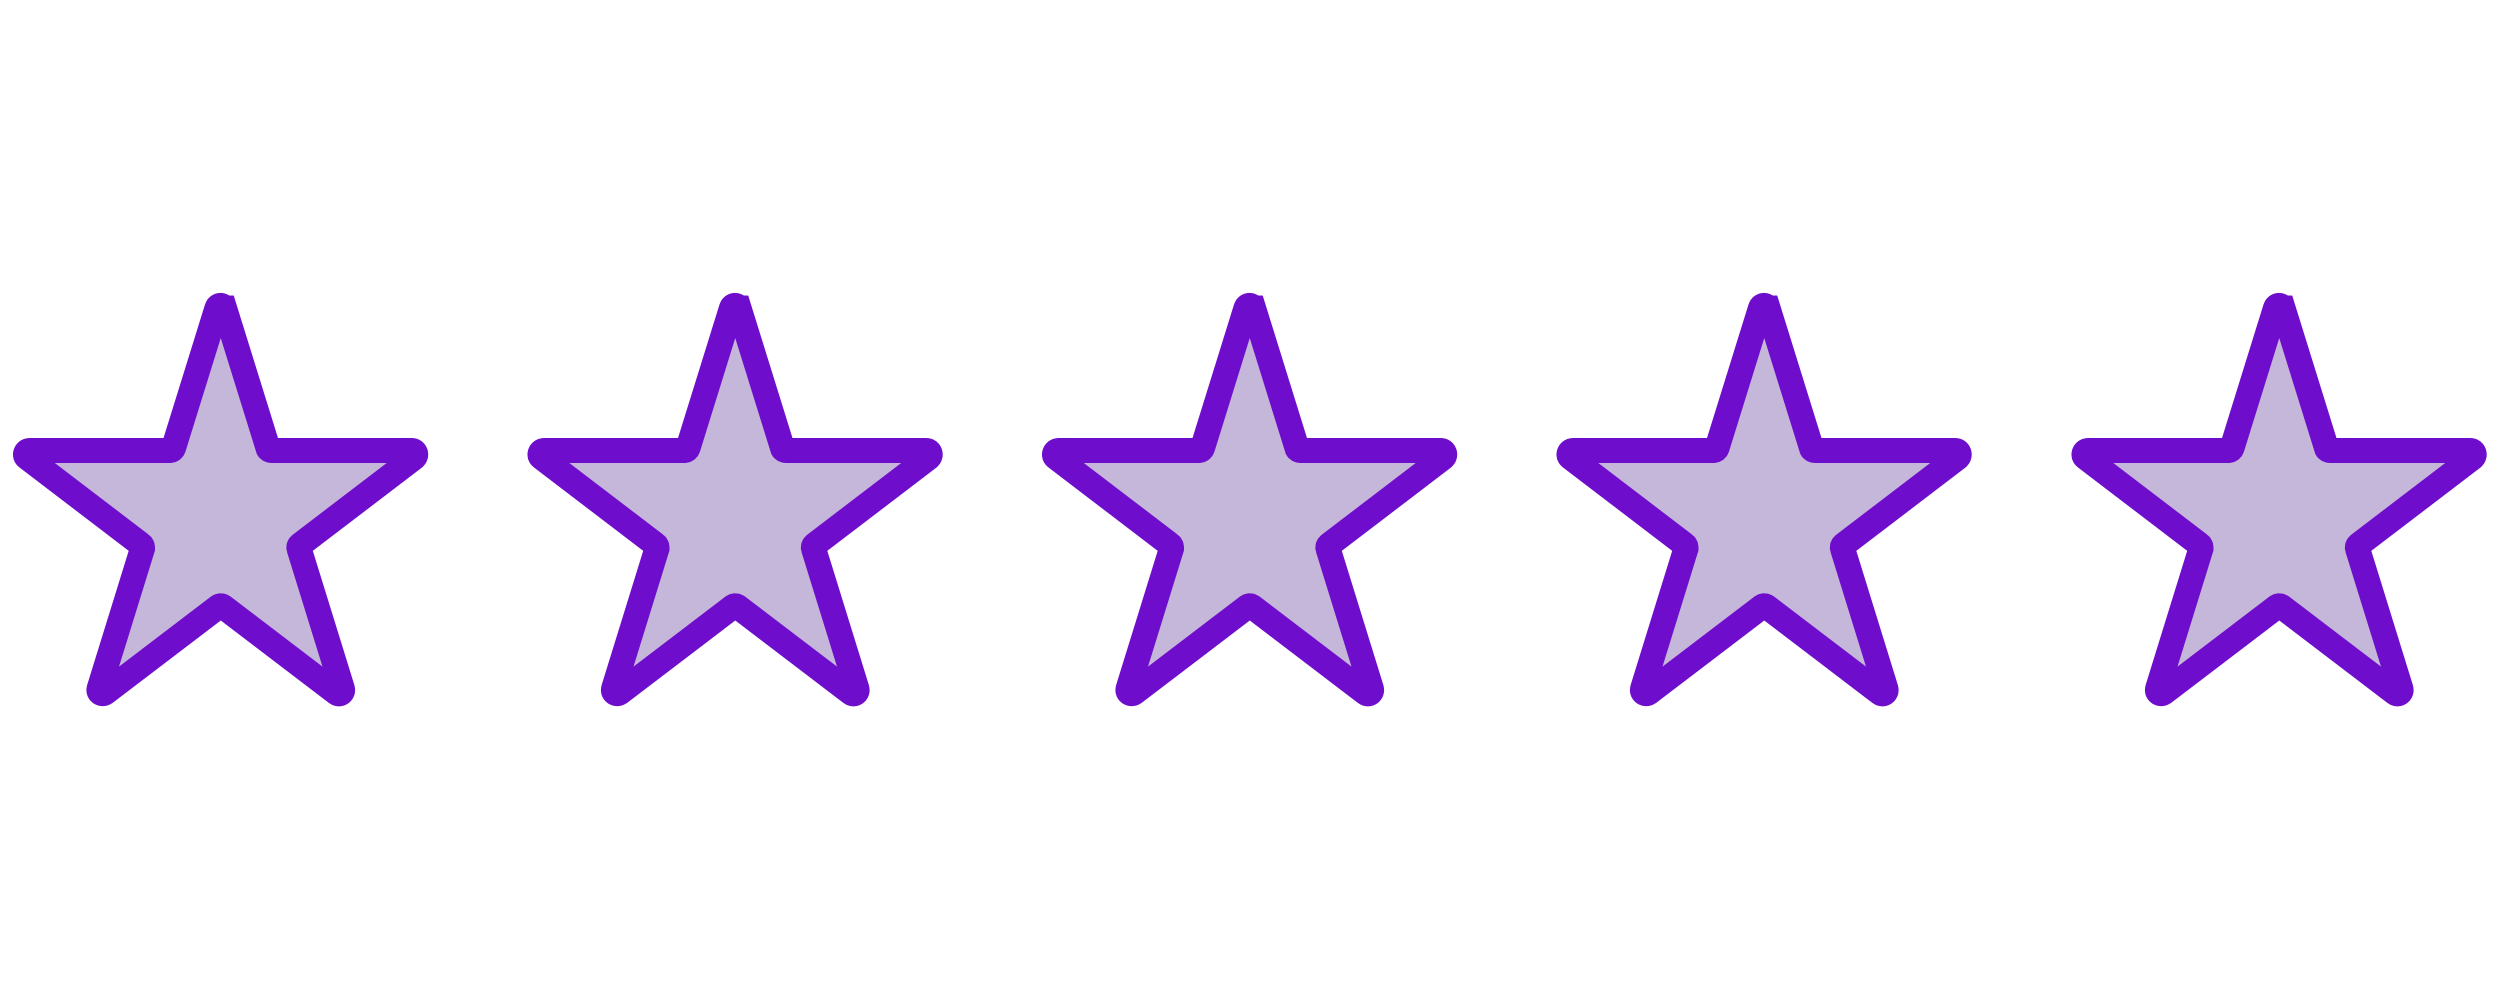
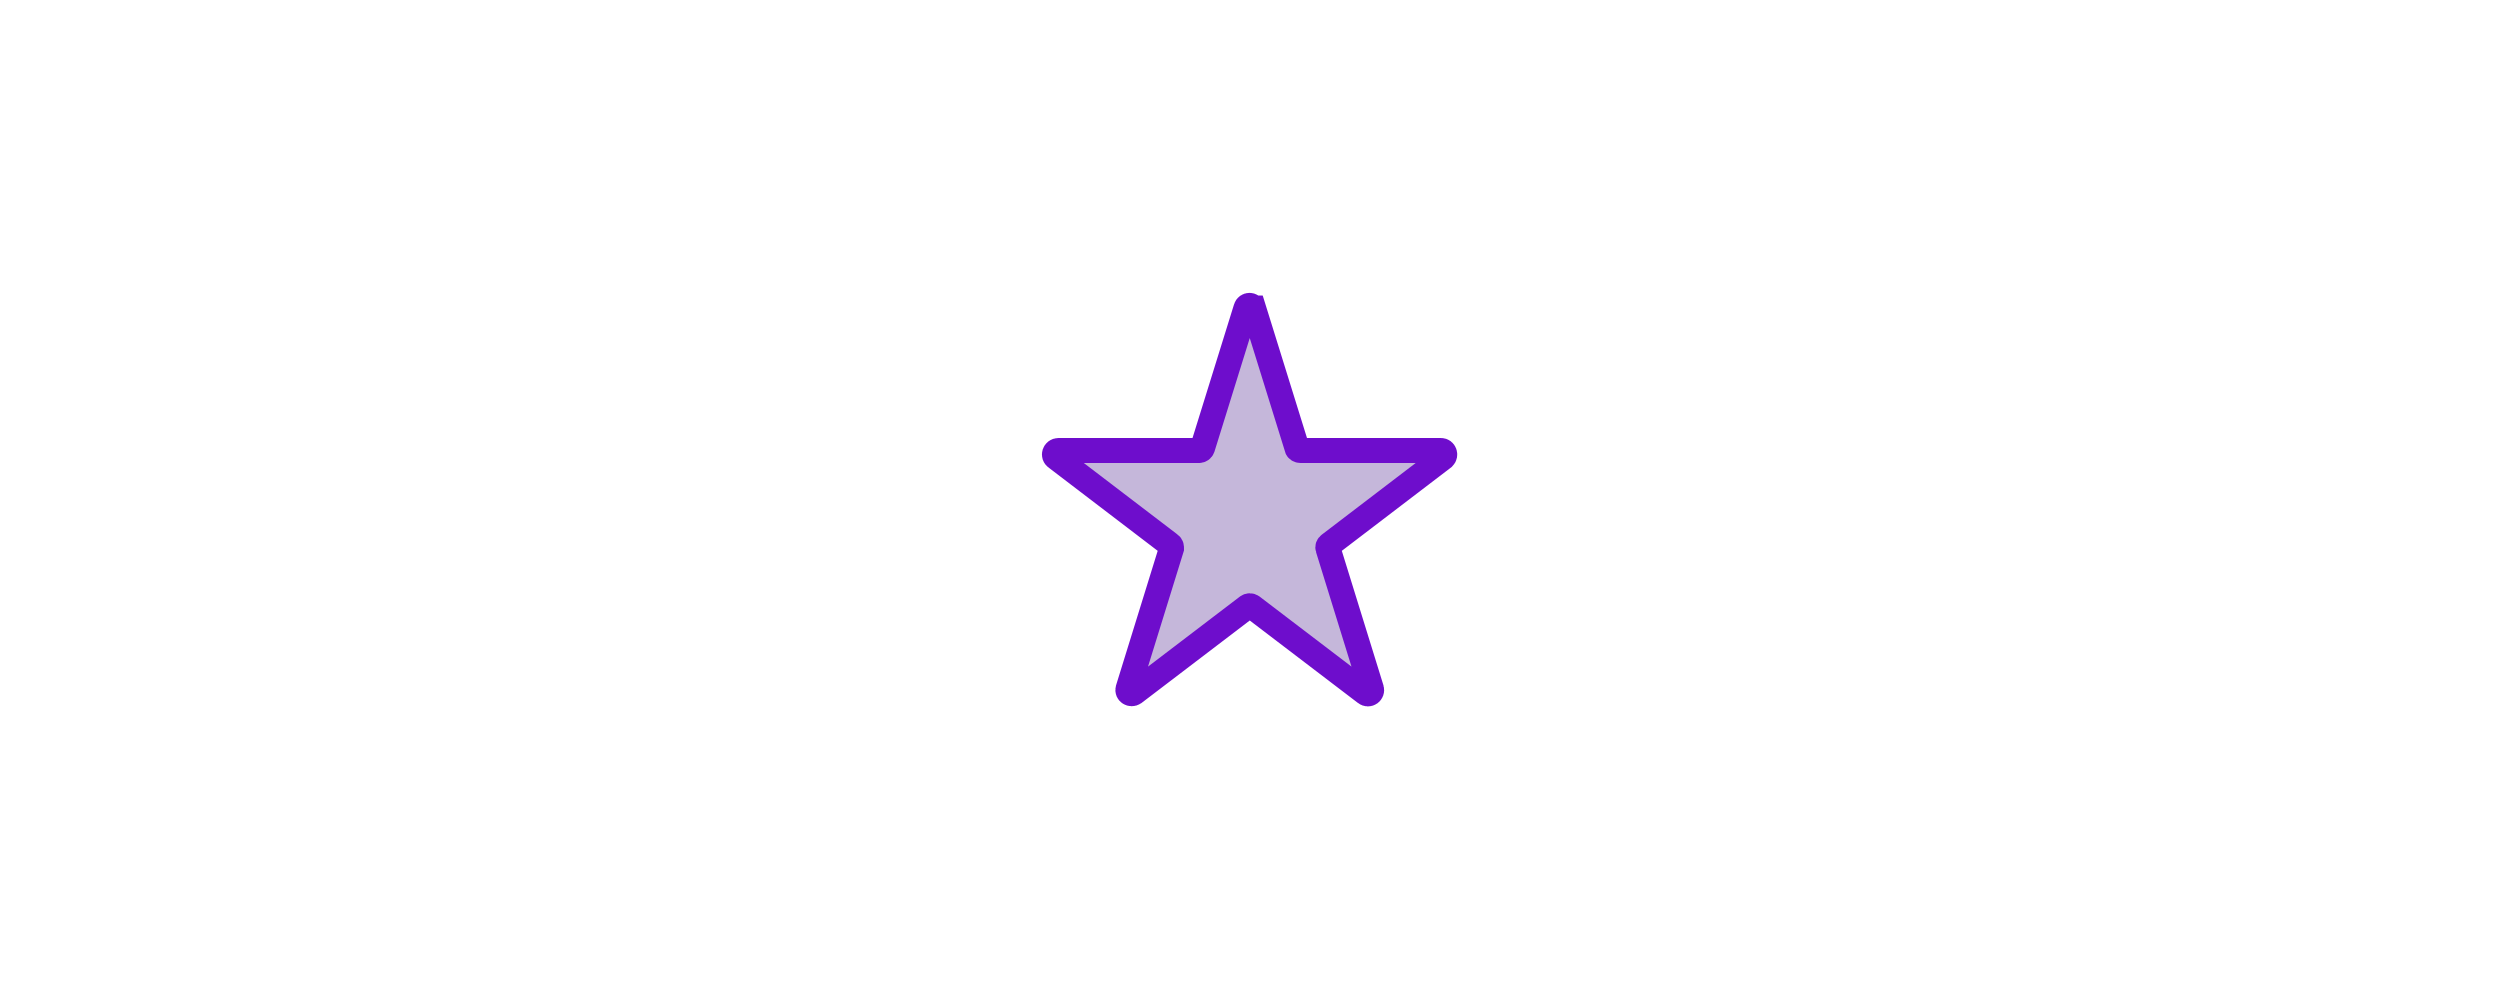
<svg xmlns="http://www.w3.org/2000/svg" viewBox="0 0 500 200" version="1.1" id="Layer_1">
  <defs>
    <style>
      .st0 {
        fill: #c5b7da;
        stroke: #6e0dcc;
        stroke-miterlimit: 10;
        stroke-width: 5px;
      }
    </style>
  </defs>
-   <path d="M44.9,61.6l8.7,28c0,.3.4.5.7.5h28.1c.7,0,1,.9.5,1.4l-22.8,17.4c-.3.2-.4.5-.3.8l8.7,28.1c.2.7-.6,1.3-1.2.8l-22.7-17.3c-.3-.2-.6-.2-.9,0l-22.7,17.3c-.6.4-1.4-.1-1.2-.8l8.7-28.1c0-.3,0-.6-.3-.8l-22.8-17.4c-.6-.4-.3-1.4.5-1.4h28.1c.3,0,.6-.2.7-.5l8.7-28c.2-.7,1.2-.7,1.4,0Z" class="st0" />
-   <path d="M147.8,61.6l8.7,28c0,.3.4.5.7.5h28.1c.7,0,1,.9.5,1.4l-22.8,17.4c-.3.2-.4.5-.3.8l8.7,28.1c.2.7-.6,1.3-1.2.8l-22.7-17.3c-.3-.2-.6-.2-.9,0l-22.7,17.3c-.6.4-1.4-.1-1.2-.8l8.7-28.1c0-.3,0-.6-.3-.8l-22.8-17.4c-.6-.4-.3-1.4.5-1.4h28.1c.3,0,.6-.2.7-.5l8.7-28c.2-.7,1.2-.7,1.4,0Z" class="st0" />
  <path d="M250.7,61.6l8.7,28c0,.3.4.5.7.5h28.1c.7,0,1,.9.5,1.4l-22.8,17.4c-.3.2-.4.5-.3.8l8.7,28.1c.2.7-.6,1.3-1.2.8l-22.7-17.3c-.3-.2-.6-.2-.9,0l-22.7,17.3c-.6.4-1.4-.1-1.2-.8l8.7-28.1c0-.3,0-.6-.3-.8l-22.8-17.4c-.6-.4-.3-1.4.5-1.4h28.1c.3,0,.6-.2.7-.5l8.7-28c.2-.7,1.2-.7,1.4,0Z" class="st0" />
-   <path d="M353.6,61.6l8.7,28c0,.3.4.5.7.5h28.1c.7,0,1,.9.5,1.4l-22.8,17.4c-.3.2-.4.5-.3.8l8.7,28.1c.2.7-.6,1.3-1.2.8l-22.7-17.3c-.3-.2-.6-.2-.9,0l-22.7,17.3c-.6.4-1.4-.1-1.2-.8l8.7-28.1c0-.3,0-.6-.3-.8l-22.8-17.4c-.6-.4-.3-1.4.5-1.4h28.1c.3,0,.6-.2.7-.5l8.7-28c.2-.7,1.2-.7,1.4,0Z" class="st0" />
-   <path d="M456.6,61.6l8.7,28c0,.3.4.5.7.5h28.1c.7,0,1,.9.5,1.4l-22.8,17.4c-.3.2-.4.5-.3.8l8.7,28.1c.2.7-.6,1.3-1.2.8l-22.7-17.3c-.3-.2-.6-.2-.9,0l-22.7,17.3c-.6.4-1.4-.1-1.2-.8l8.7-28.1c0-.3,0-.6-.3-.8l-22.8-17.4c-.6-.4-.3-1.4.5-1.4h28.1c.3,0,.6-.2.7-.5l8.7-28c.2-.7,1.2-.7,1.4,0Z" class="st0" />
</svg>